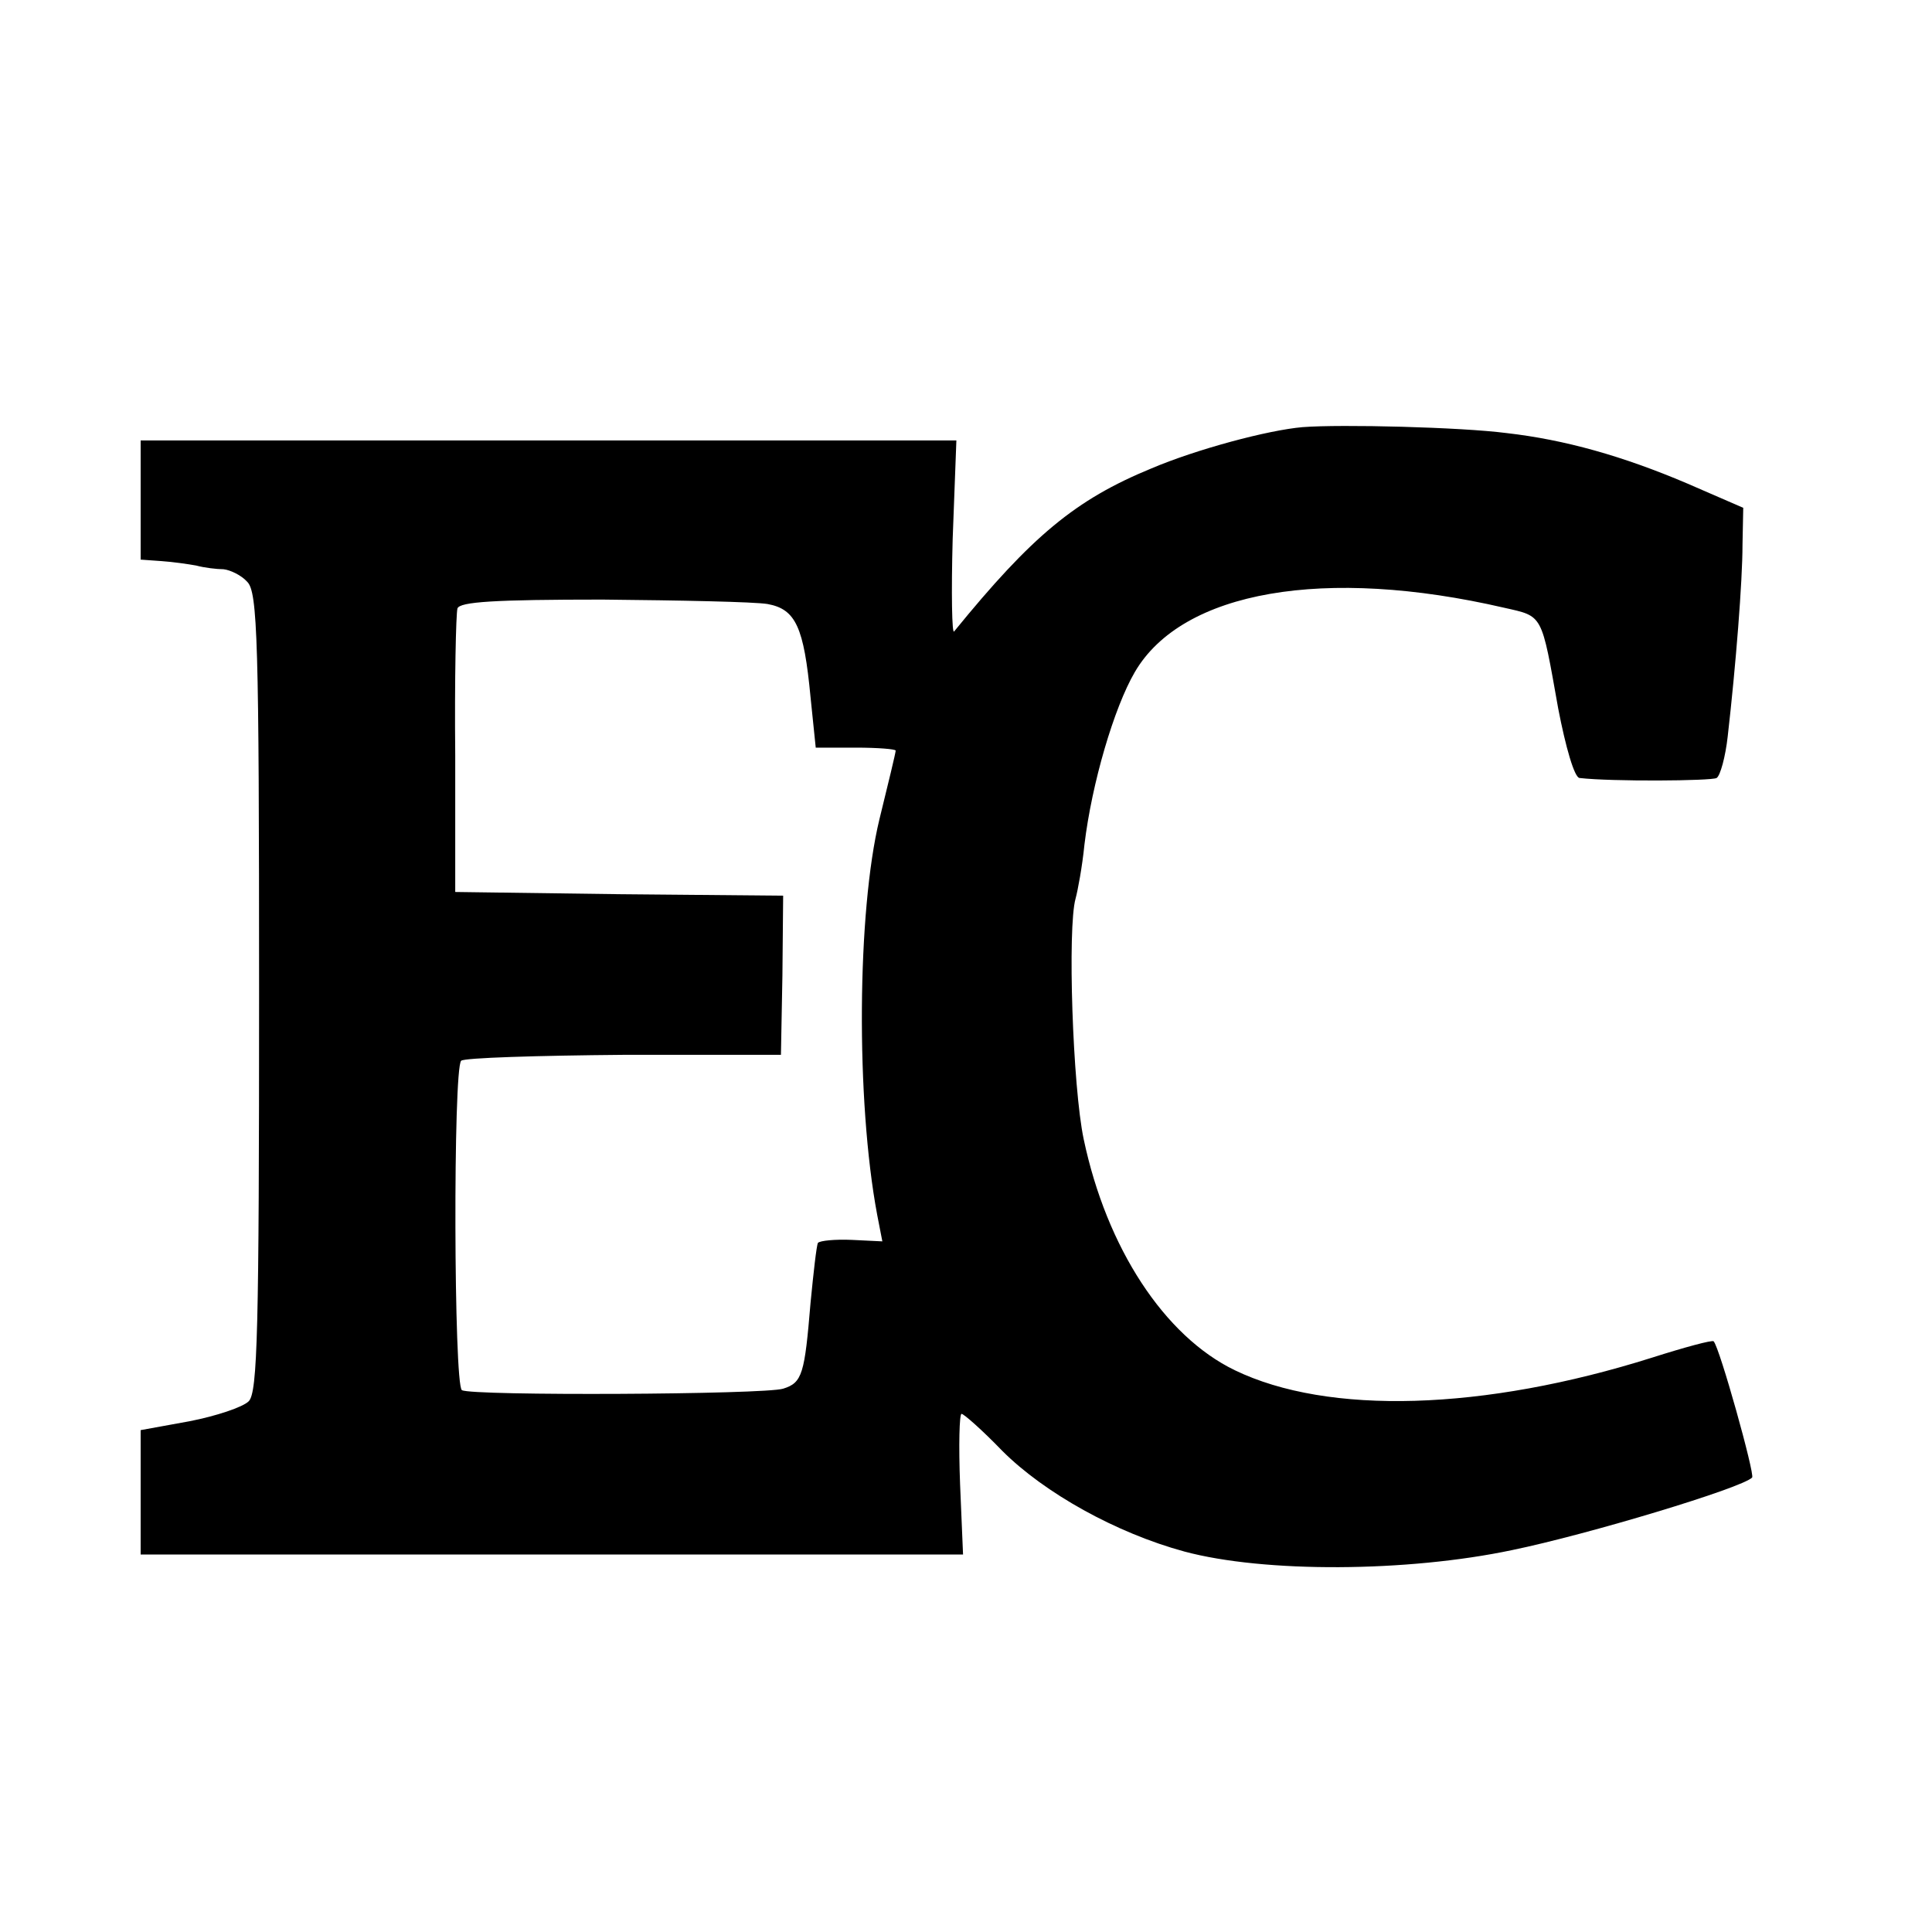
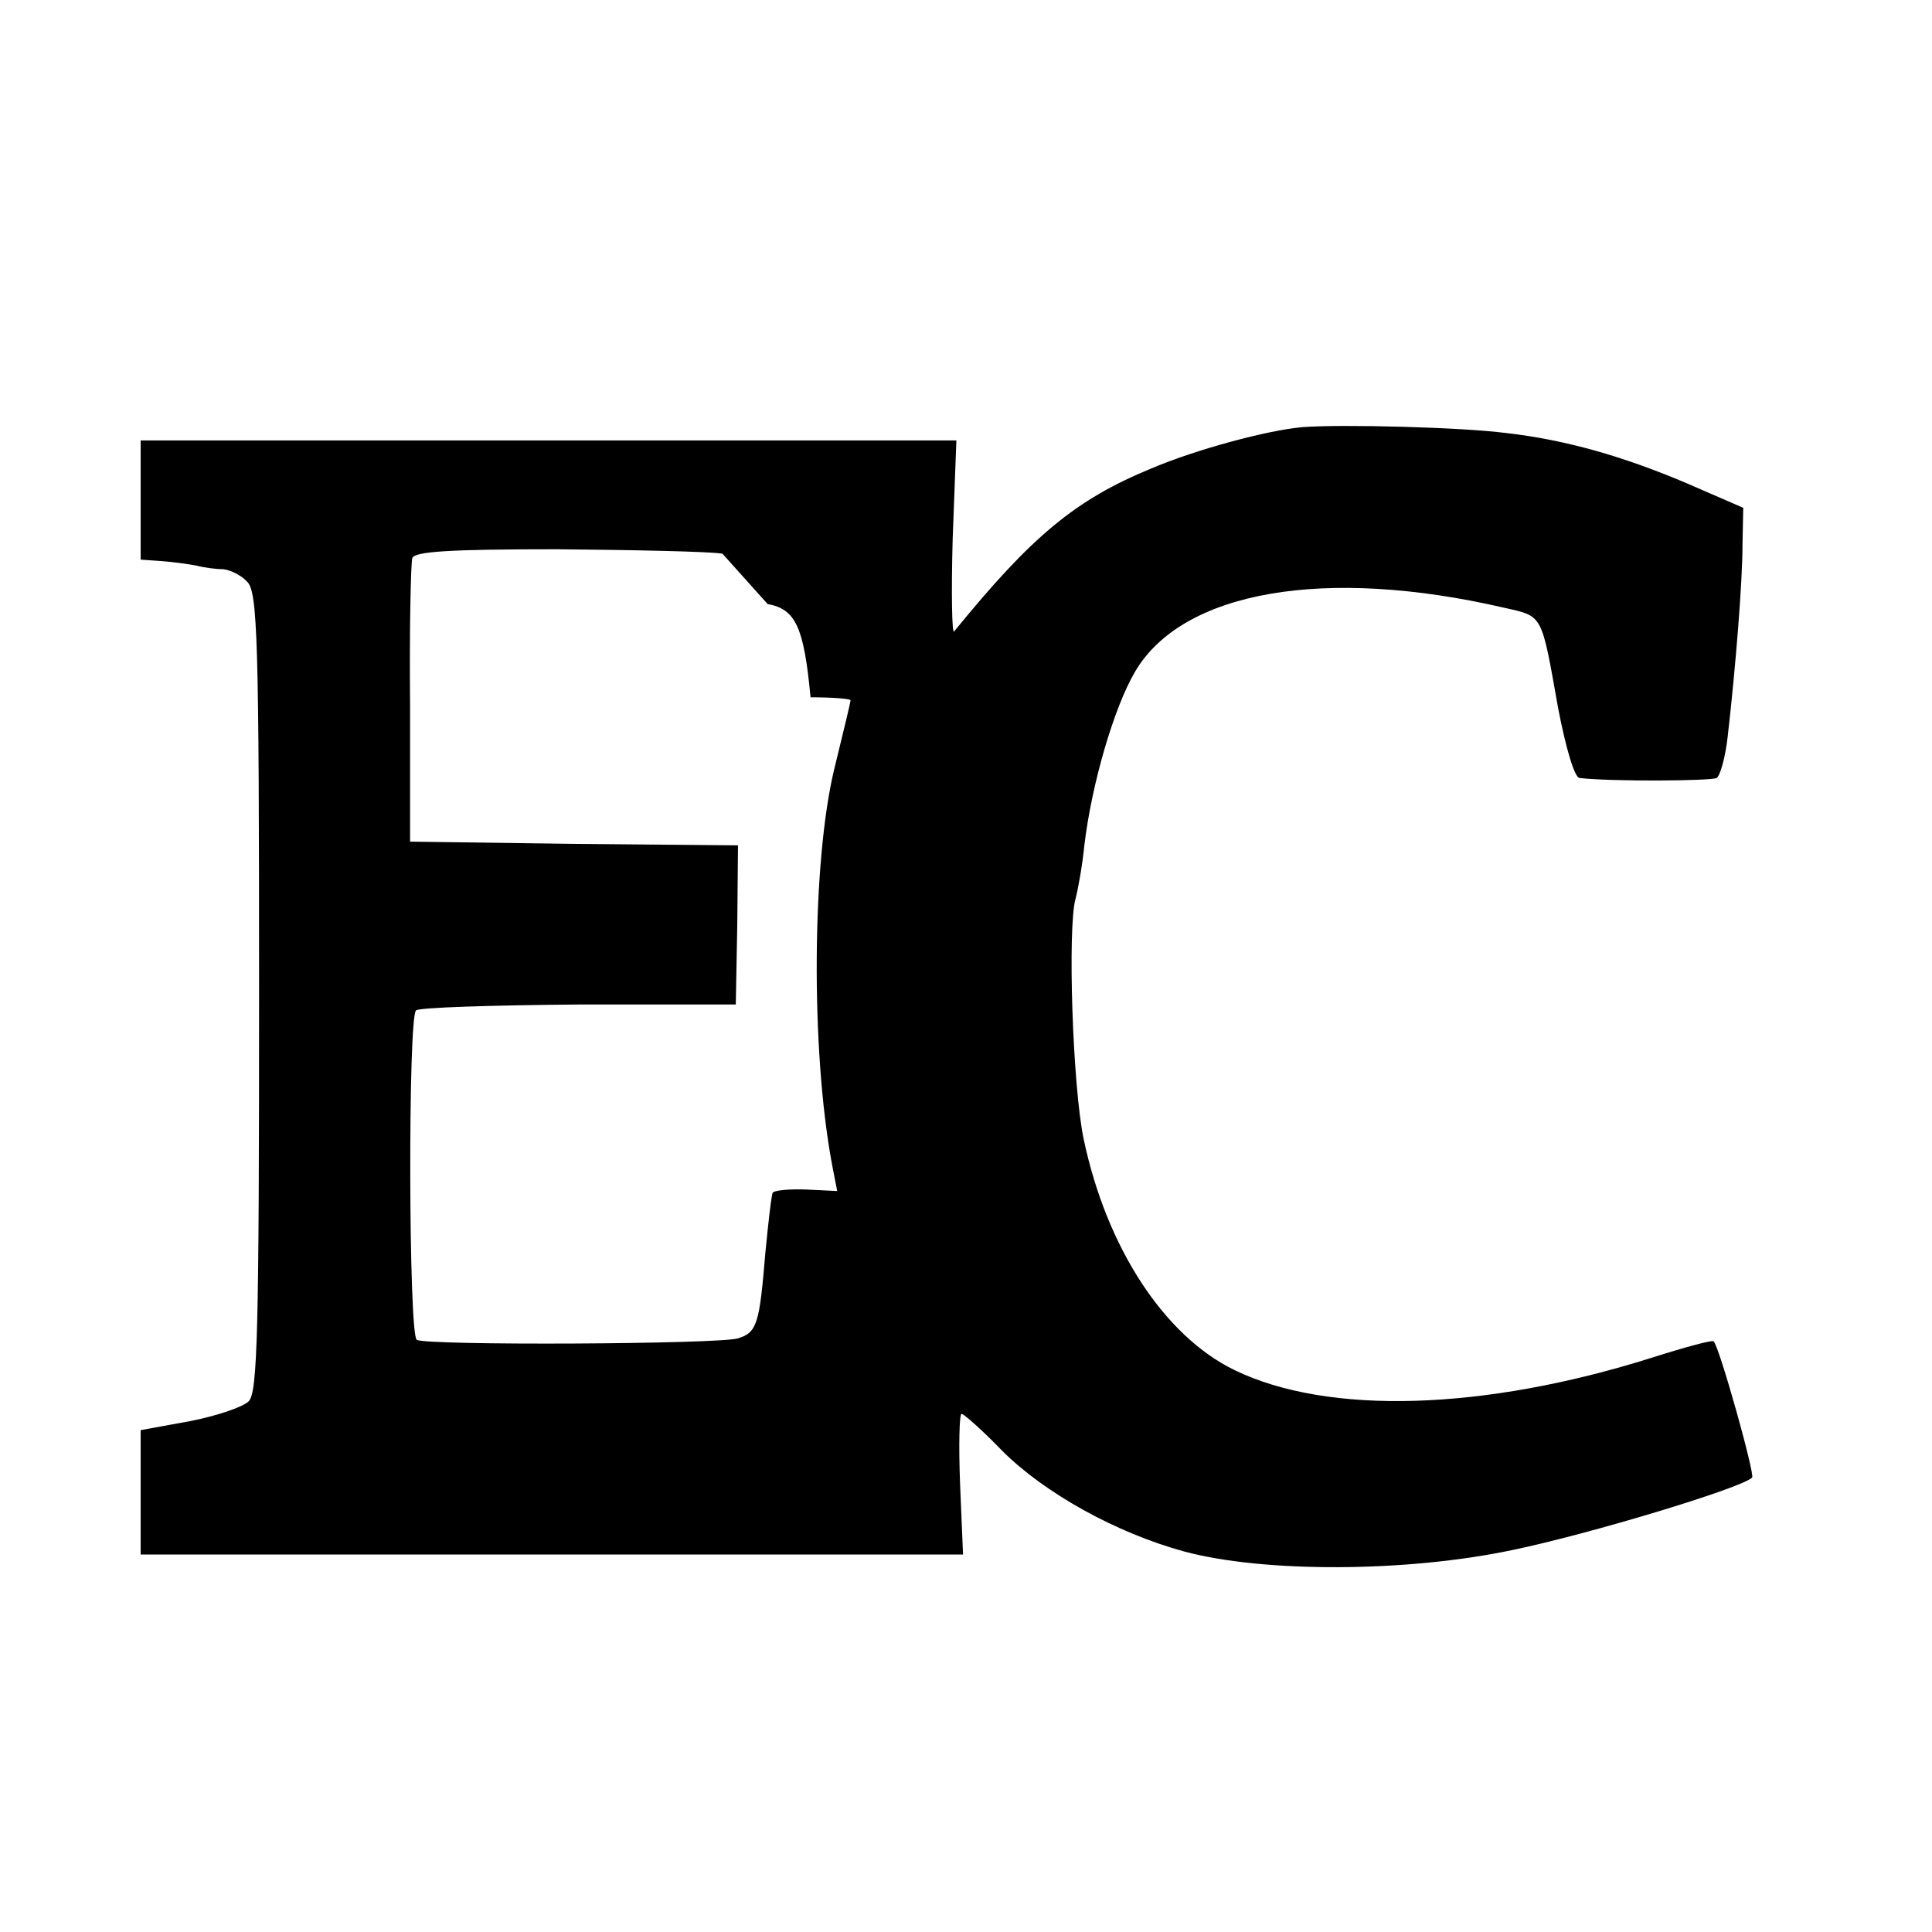
<svg xmlns="http://www.w3.org/2000/svg" version="1.0" width="261pt" height="261pt" viewBox="0 0 261 261" preserveAspectRatio="xMidYMid meet">
  <g transform="translate(0,261) scale(0.1,-0.1)" fill="#000000" stroke="none">
-     <path d="M1760 2033 c-47 -4 -144 -30 -205 -56 -102 -42 -161 -91 -266 -220 -3 -5 -4 52 -2 125 l5 133 -551 0 -551 0 0 -80 0 -81 28 -2 c15 -1 36 -4 47 -6 11 -3 28 -5 37 -5 9 -1 24 -8 32 -17 14 -14 16 -78 16 -554 0 -457 -2 -541 -14 -553 -8 -8 -44 -20 -80 -27 l-66 -12 0 -84 0 -84 556 0 555 0 -4 95 c-2 52 -1 95 2 95 3 0 28 -22 55 -50 57 -57 154 -111 246 -136 108 -29 301 -28 443 2 102 21 311 84 324 98 4 4 -44 176 -52 184 -2 2 -39 -8 -83 -22 -228 -72 -438 -78 -564 -17 -95 46 -173 165 -204 312 -15 71 -22 286 -11 325 3 11 9 43 12 73 10 83 40 185 68 233 64 110 257 143 499 87 53 -12 50 -7 73 -136 10 -52 22 -94 29 -94 43 -5 178 -4 185 0 5 3 12 29 15 56 11 96 20 210 20 259 l1 50 -76 33 c-87 37 -165 59 -244 68 -62 8 -223 12 -275 8z m-723 -239 c38 -7 49 -31 58 -126 l7 -68 54 0 c30 0 54 -2 54 -4 0 -3 -10 -44 -22 -93 -30 -124 -32 -379 -3 -534 l7 -36 -41 2 c-23 1 -43 -1 -46 -4 -2 -4 -6 -40 -10 -81 -8 -96 -11 -108 -37 -116 -25 -8 -421 -10 -434 -2 -11 7 -12 434 -1 445 4 4 103 7 220 8 l212 0 2 107 1 108 -221 2 -222 3 0 185 c-1 102 1 191 3 198 3 9 50 12 196 12 105 -1 205 -3 223 -6z" />
+     <path d="M1760 2033 c-47 -4 -144 -30 -205 -56 -102 -42 -161 -91 -266 -220 -3 -5 -4 52 -2 125 l5 133 -551 0 -551 0 0 -80 0 -81 28 -2 c15 -1 36 -4 47 -6 11 -3 28 -5 37 -5 9 -1 24 -8 32 -17 14 -14 16 -78 16 -554 0 -457 -2 -541 -14 -553 -8 -8 -44 -20 -80 -27 l-66 -12 0 -84 0 -84 556 0 555 0 -4 95 c-2 52 -1 95 2 95 3 0 28 -22 55 -50 57 -57 154 -111 246 -136 108 -29 301 -28 443 2 102 21 311 84 324 98 4 4 -44 176 -52 184 -2 2 -39 -8 -83 -22 -228 -72 -438 -78 -564 -17 -95 46 -173 165 -204 312 -15 71 -22 286 -11 325 3 11 9 43 12 73 10 83 40 185 68 233 64 110 257 143 499 87 53 -12 50 -7 73 -136 10 -52 22 -94 29 -94 43 -5 178 -4 185 0 5 3 12 29 15 56 11 96 20 210 20 259 l1 50 -76 33 c-87 37 -165 59 -244 68 -62 8 -223 12 -275 8z m-723 -239 c38 -7 49 -31 58 -126 c30 0 54 -2 54 -4 0 -3 -10 -44 -22 -93 -30 -124 -32 -379 -3 -534 l7 -36 -41 2 c-23 1 -43 -1 -46 -4 -2 -4 -6 -40 -10 -81 -8 -96 -11 -108 -37 -116 -25 -8 -421 -10 -434 -2 -11 7 -12 434 -1 445 4 4 103 7 220 8 l212 0 2 107 1 108 -221 2 -222 3 0 185 c-1 102 1 191 3 198 3 9 50 12 196 12 105 -1 205 -3 223 -6z" />
  </g>
</svg>